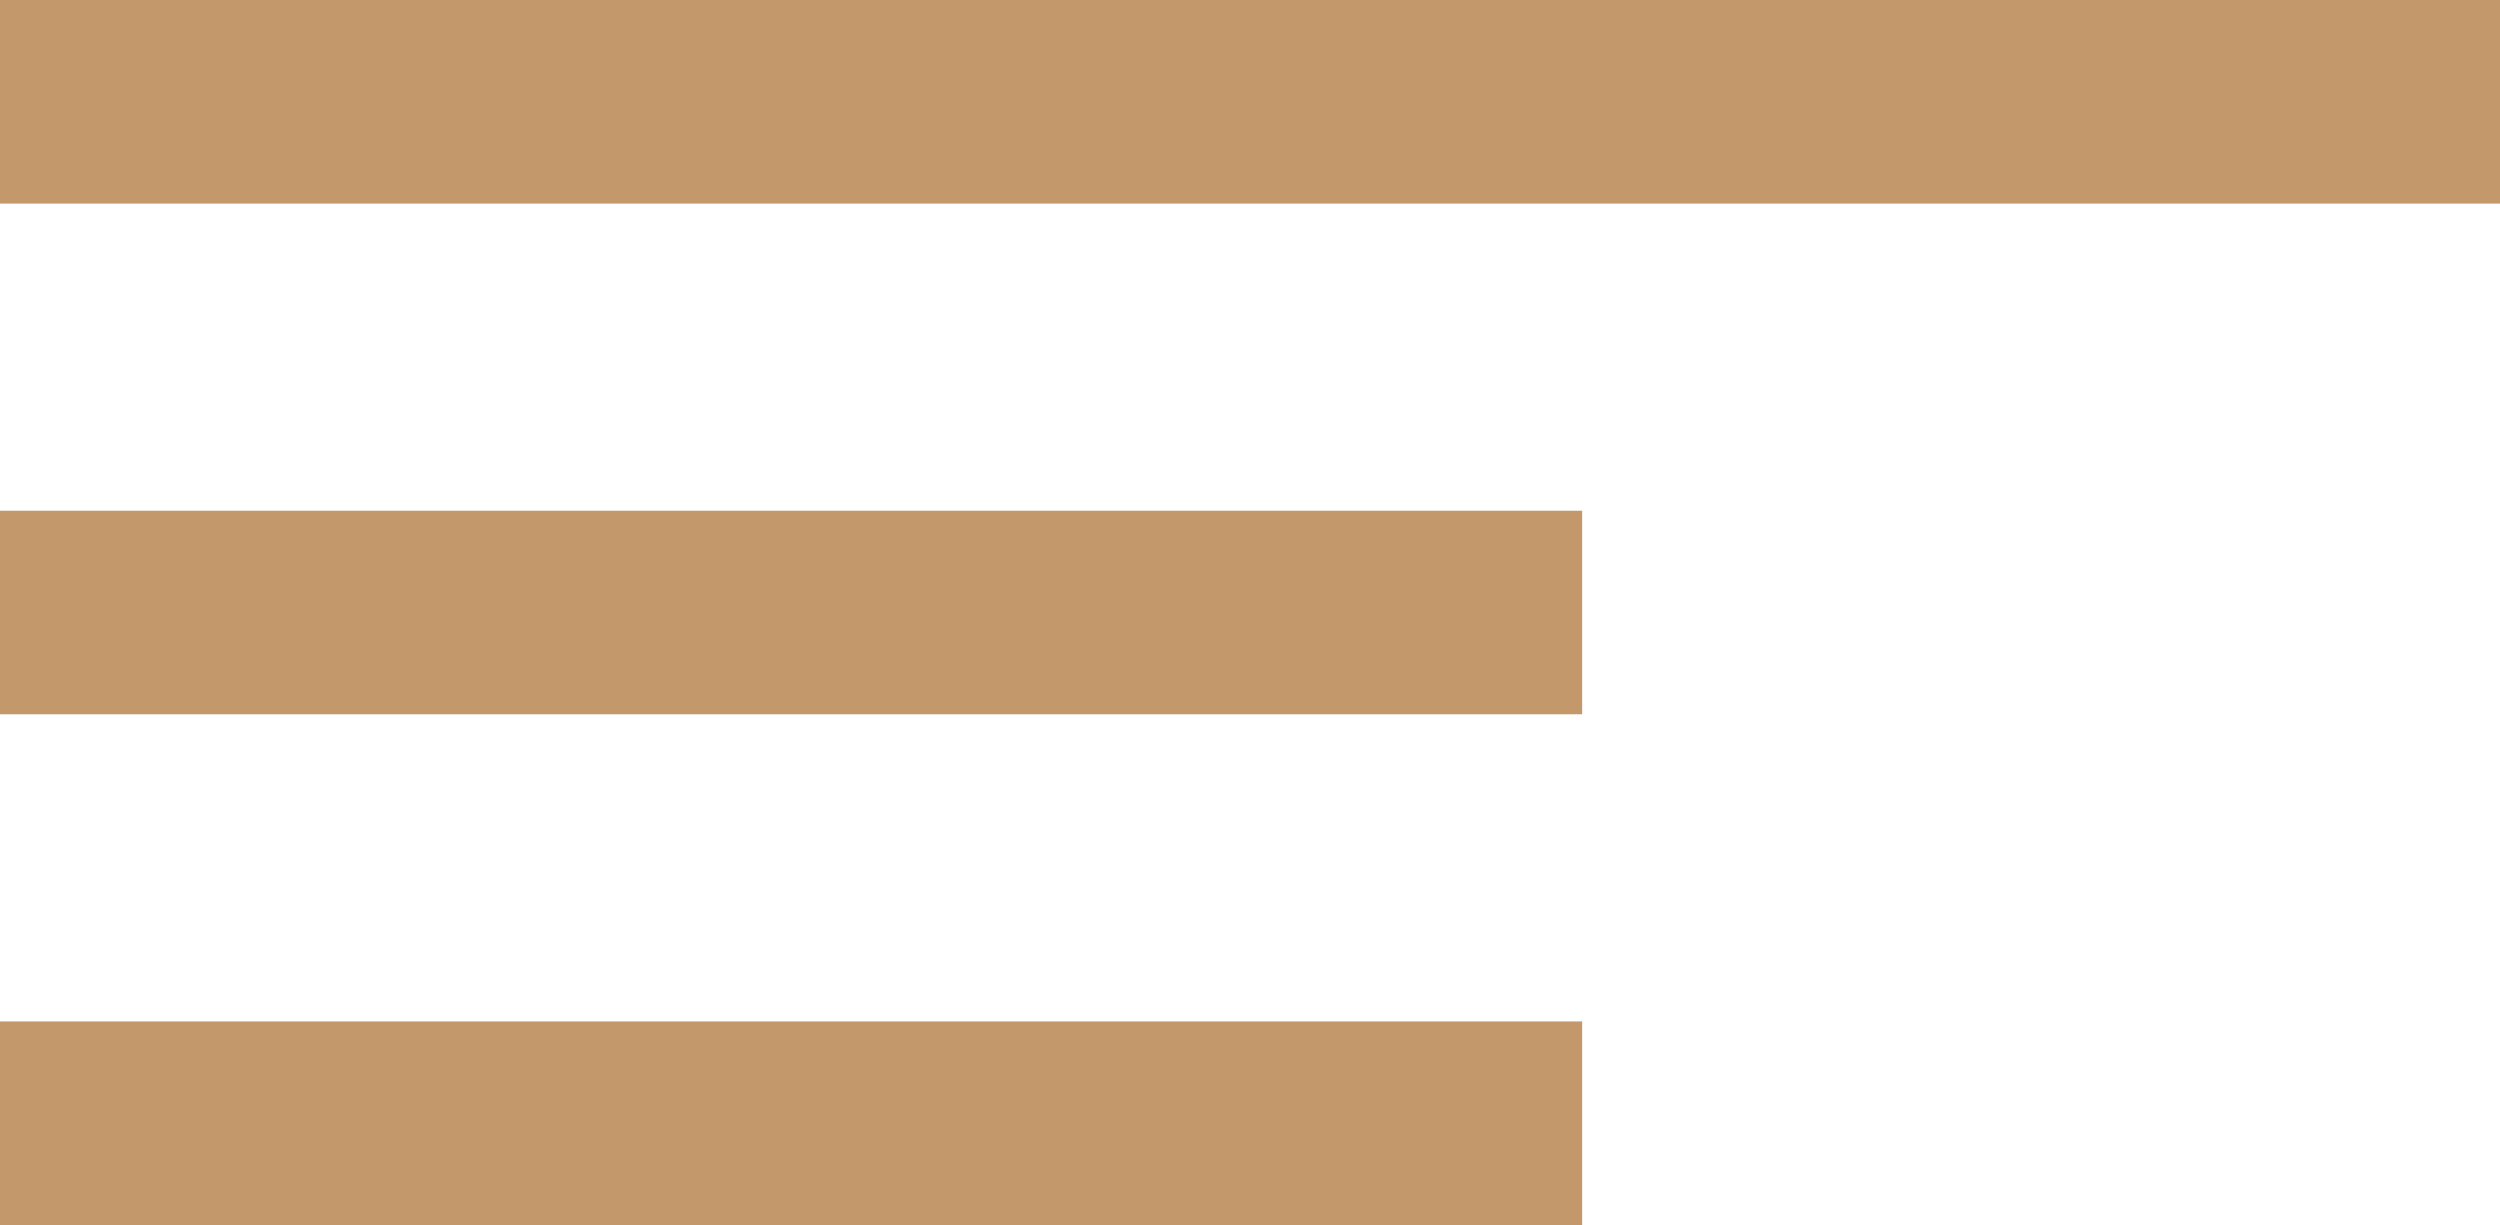
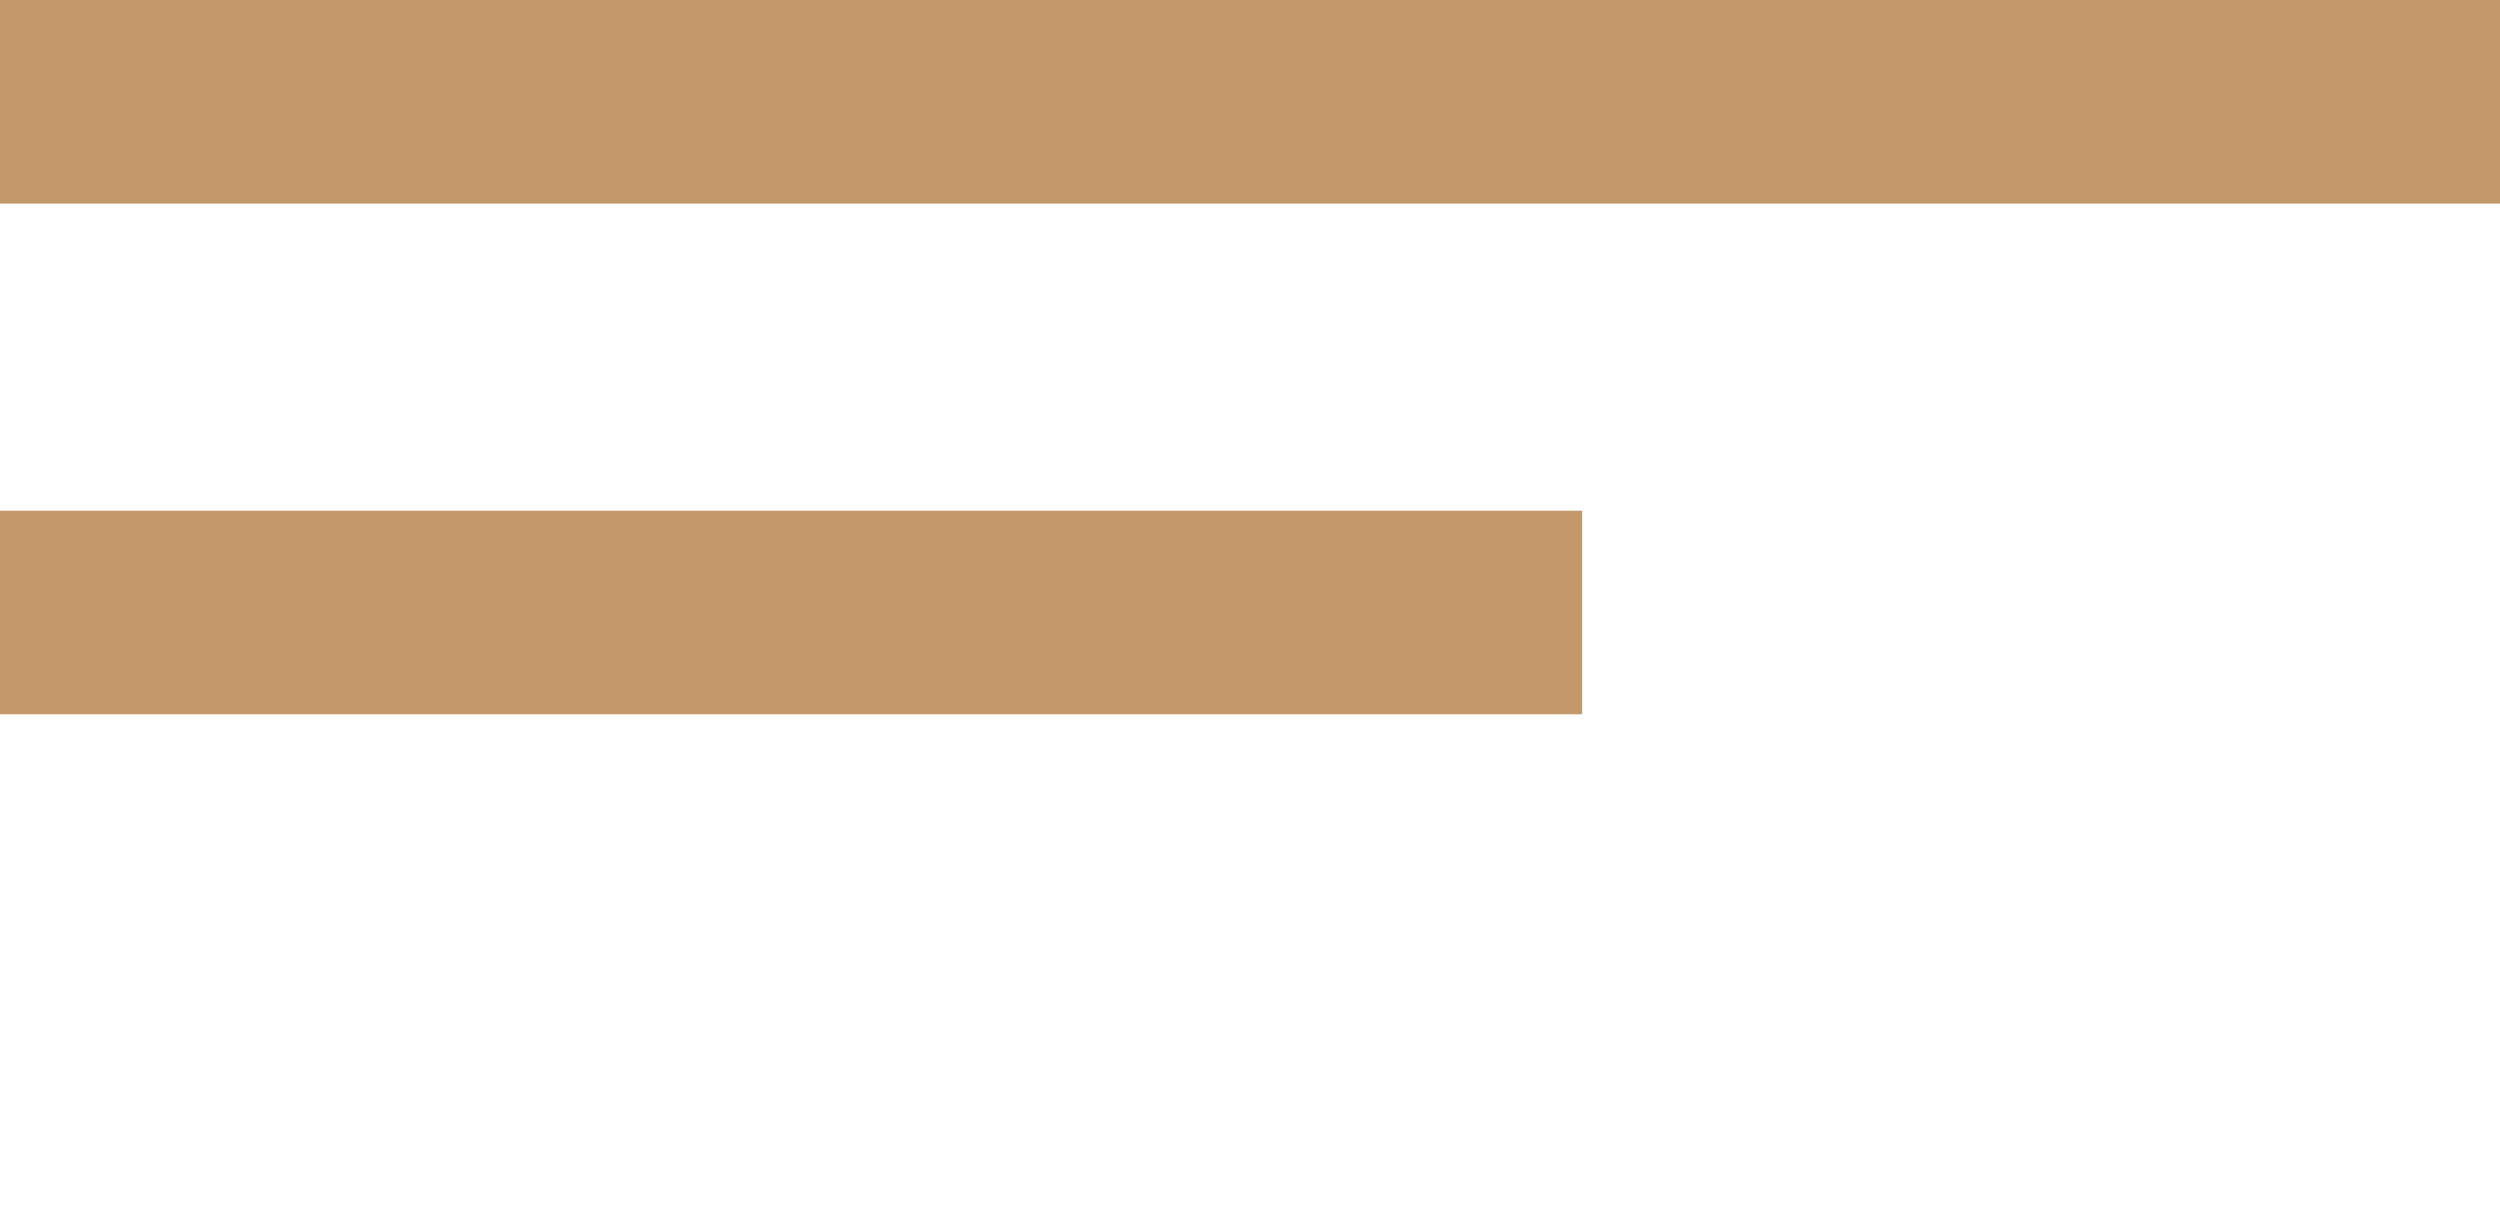
<svg xmlns="http://www.w3.org/2000/svg" id="Layer_1" x="0px" y="0px" viewBox="0 0 70 34.3" style="enable-background:new 0 0 70 34.3;" xml:space="preserve">
  <style type="text/css"> .st0{fill:#C3996C;} </style>
  <rect class="st0" width="70" height="5.7" />
  <rect y="14.3" class="st0" width="44.3" height="5.7" />
-   <rect y="28.6" class="st0" width="44.3" height="5.7" />
</svg>